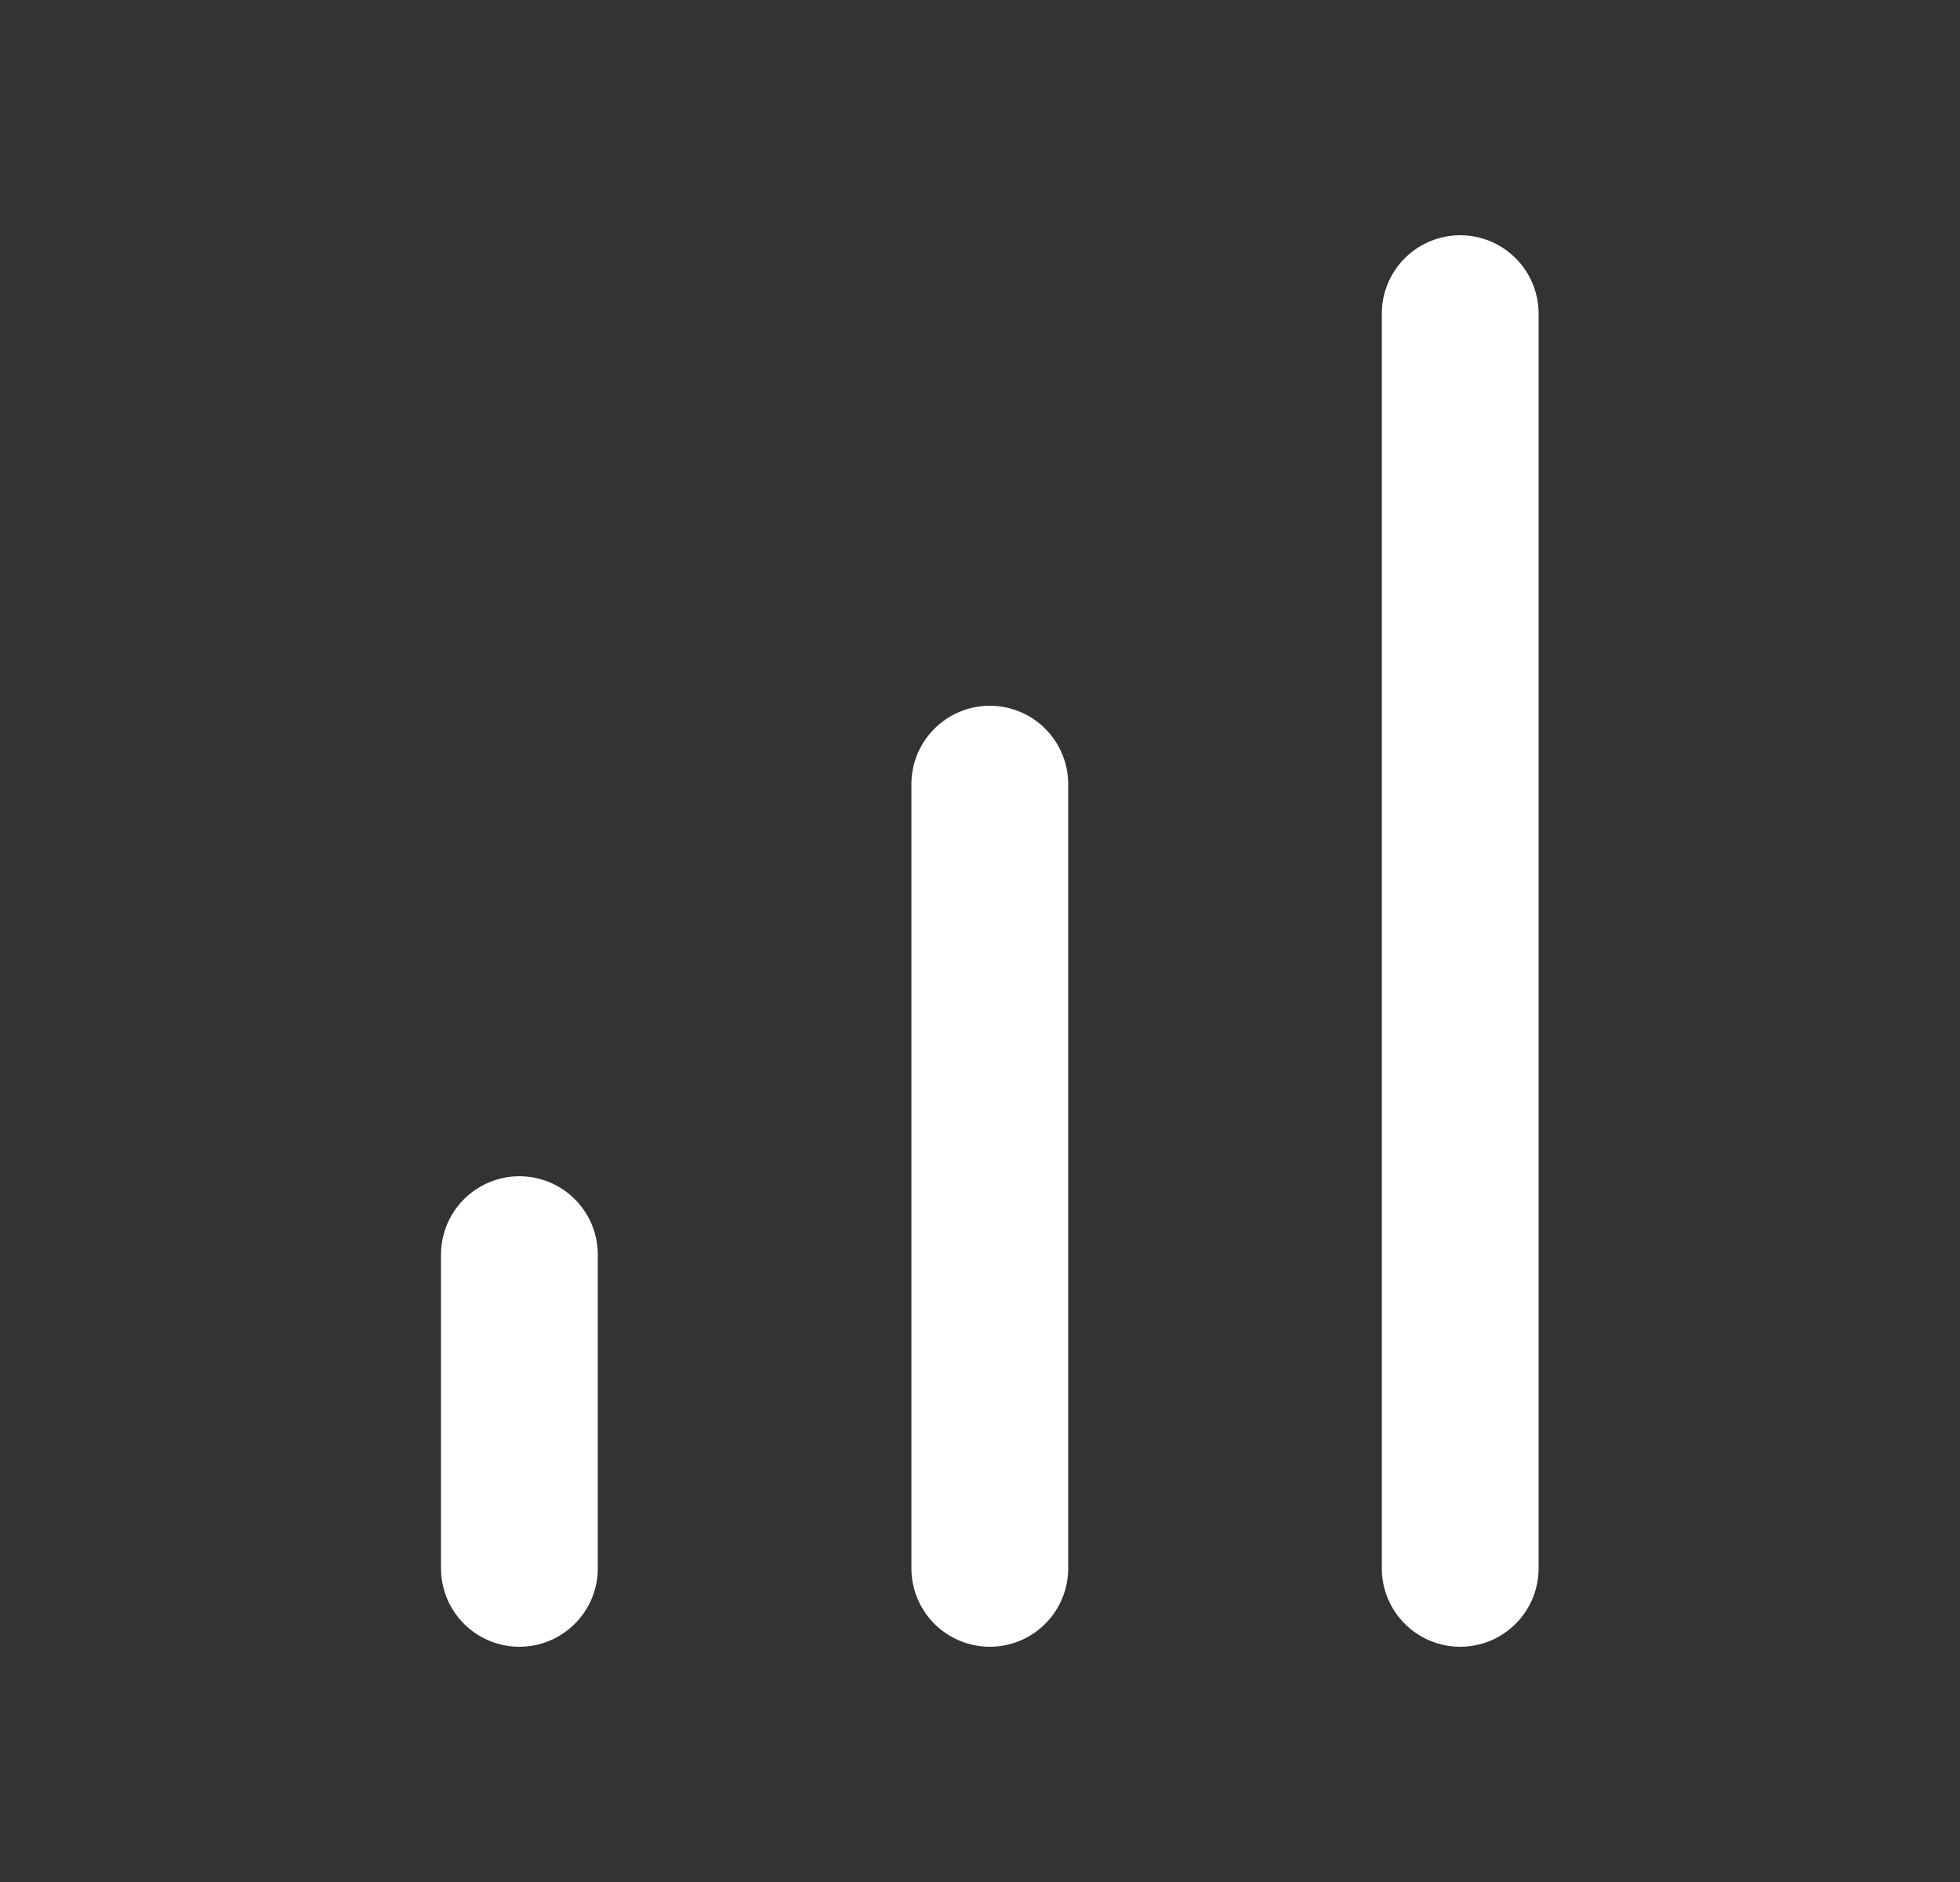
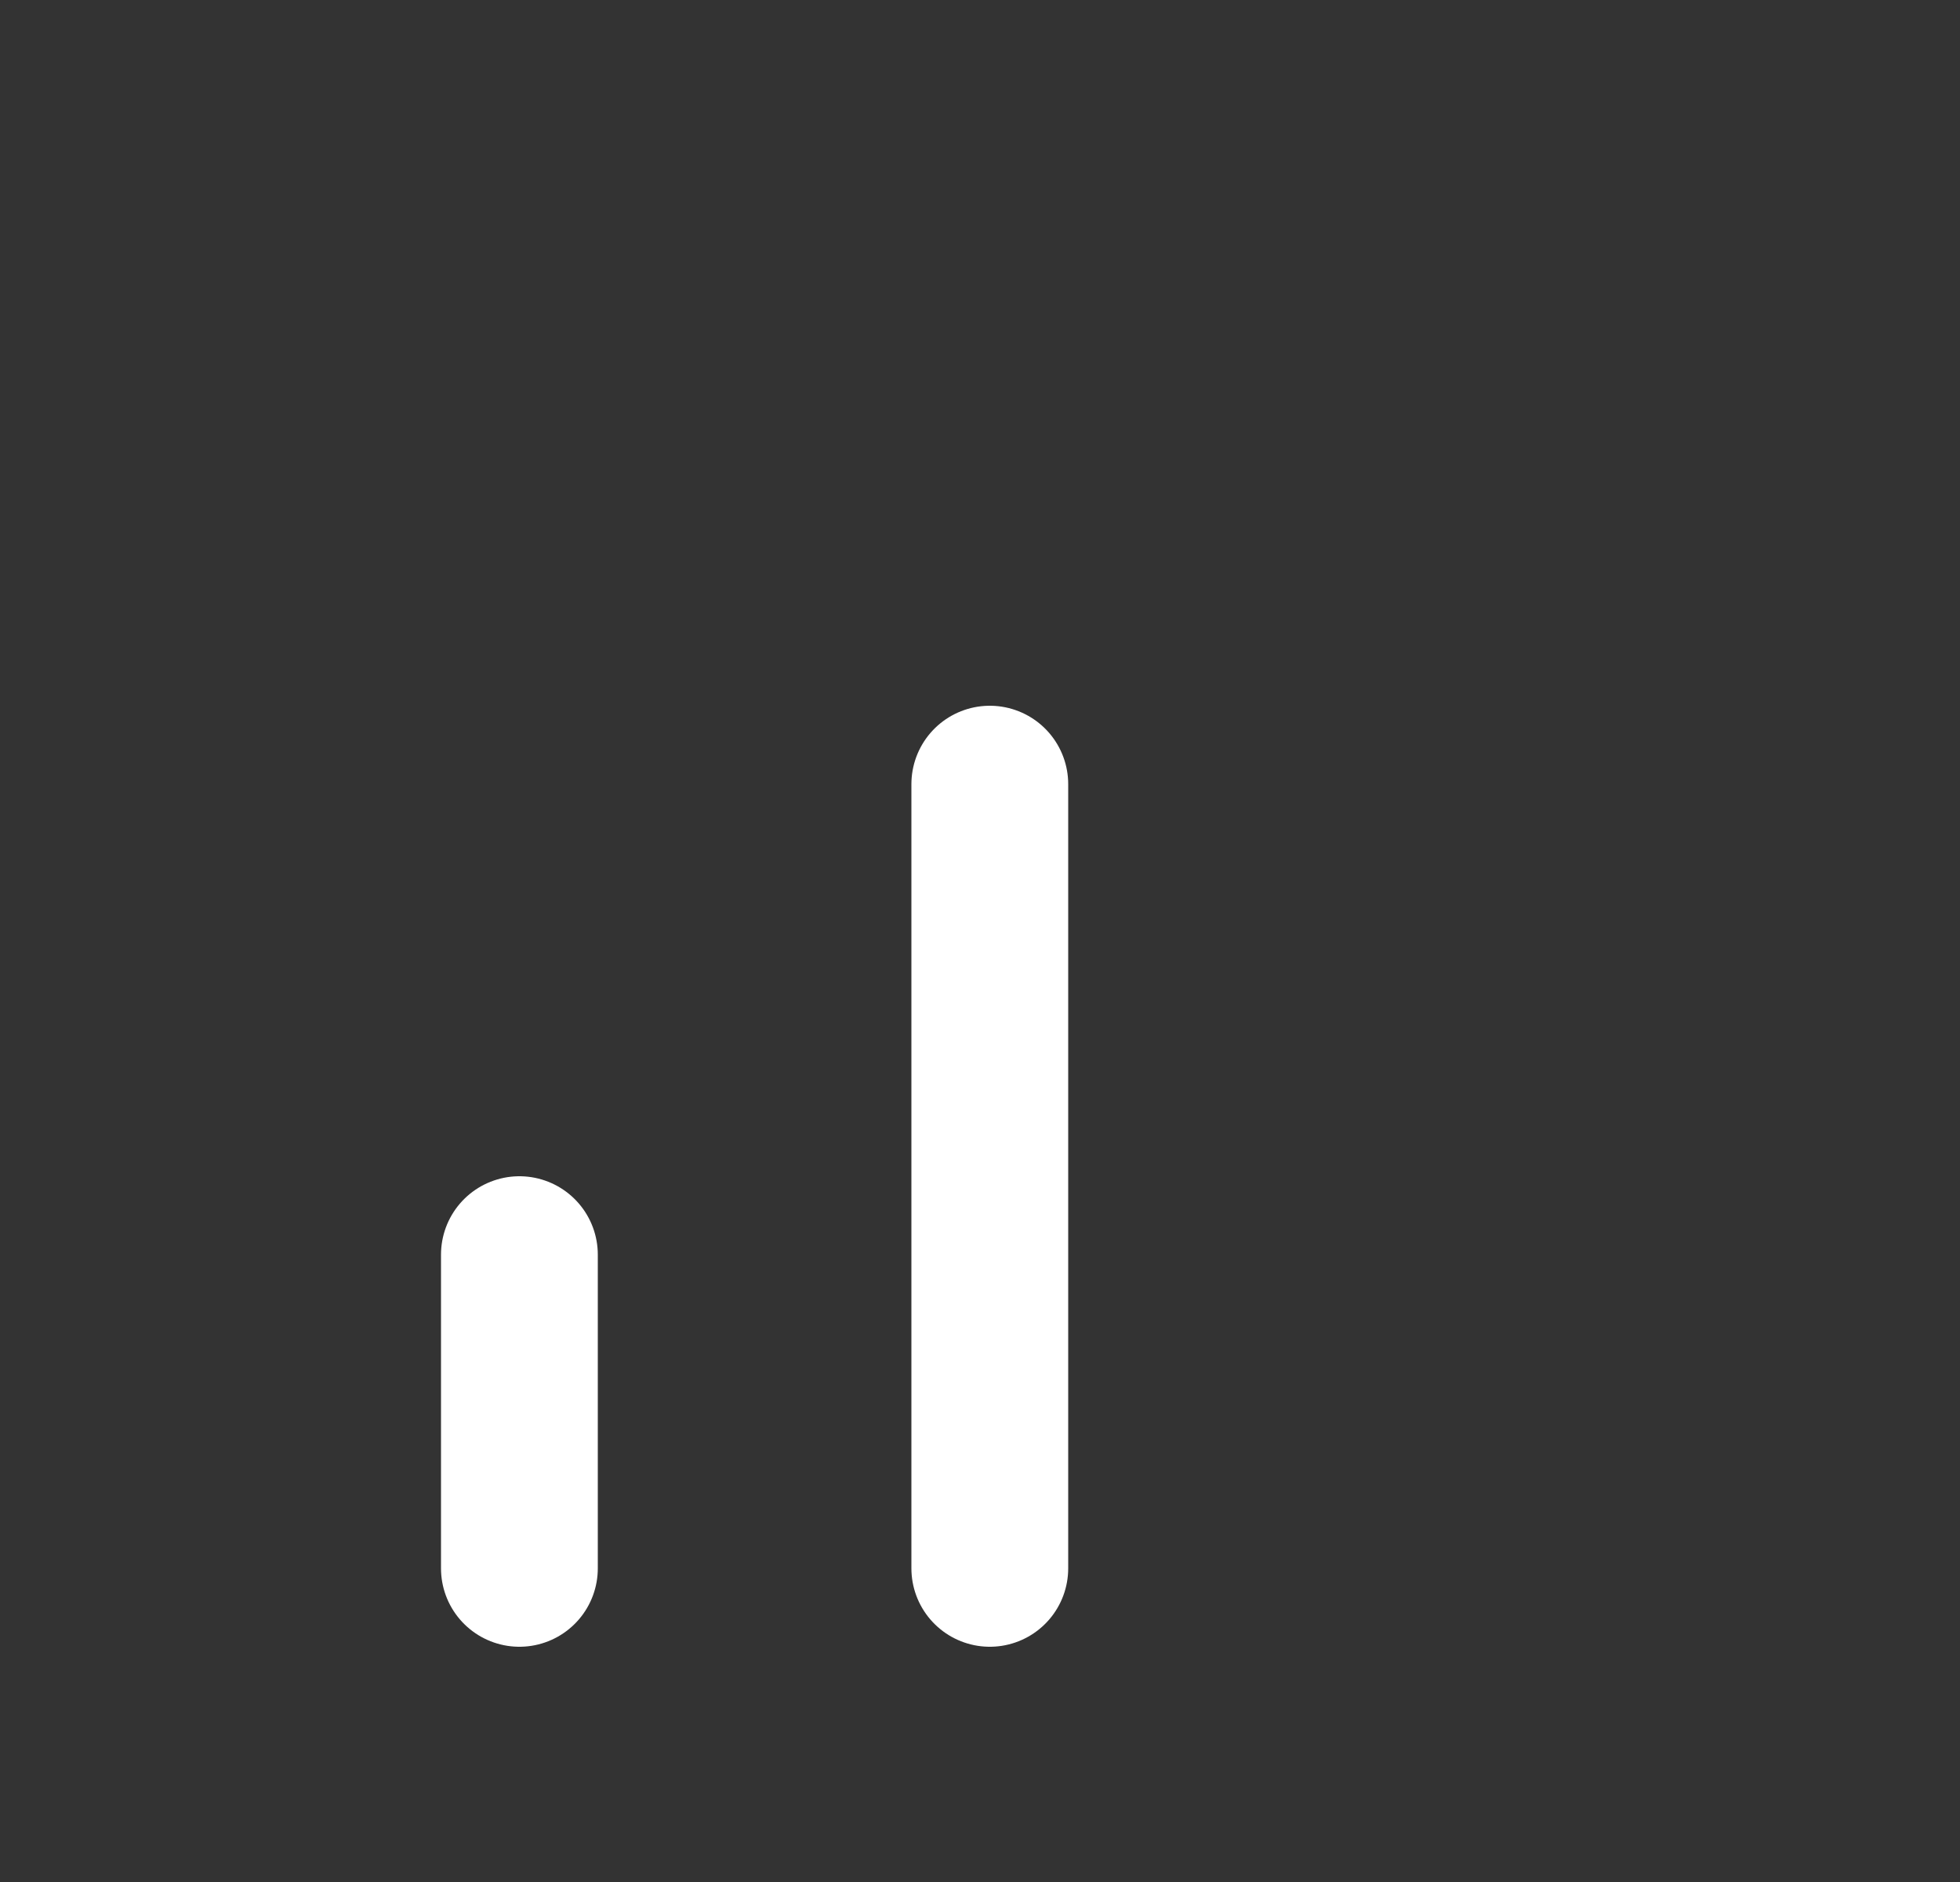
<svg xmlns="http://www.w3.org/2000/svg" width="25" height="24" viewBox="0 0 25 24" fill="none">
  <rect x="0" y="0" width="25" height="24" fill="#333333" stroke="none" />
  <path d="M6.625 20V16" stroke="white" stroke-width="2" stroke-linecap="round" stroke-linejoin="round" />
  <path d="M12.625 20V10" stroke="white" stroke-width="2" stroke-linecap="round" stroke-linejoin="round" />
-   <path d="M18.625 20V4" stroke="white" stroke-width="2" stroke-linecap="round" stroke-linejoin="round" />
</svg>